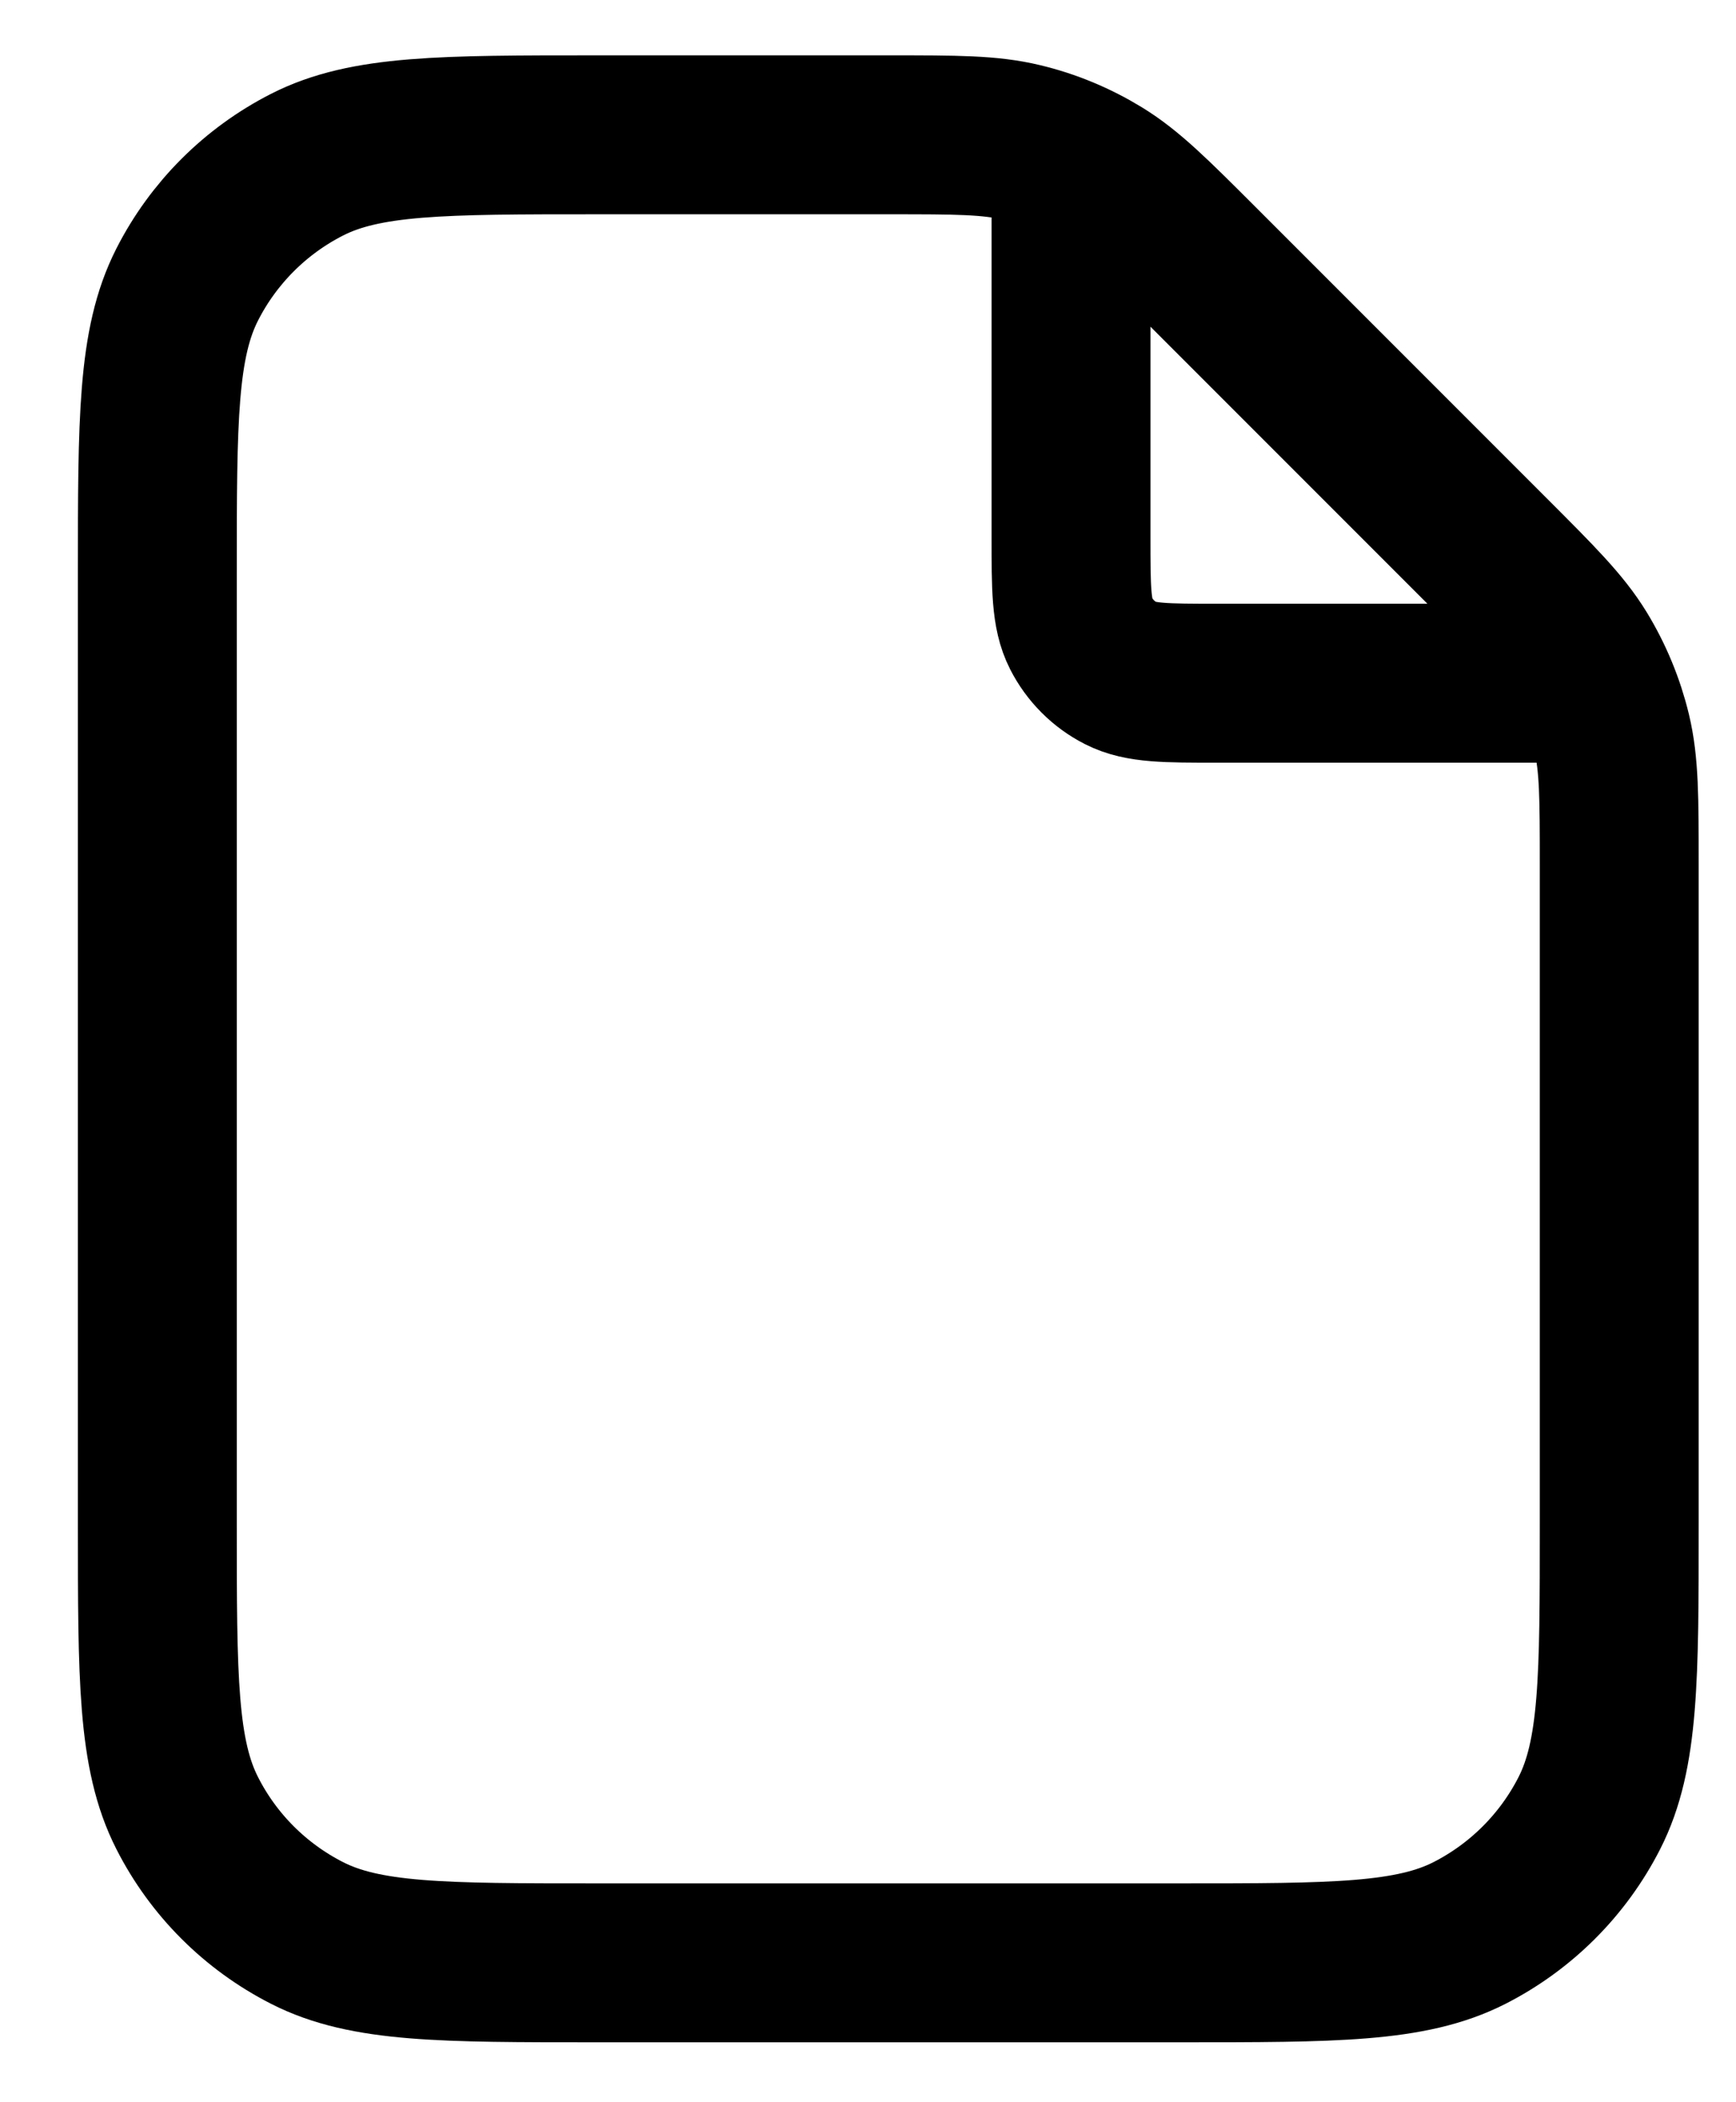
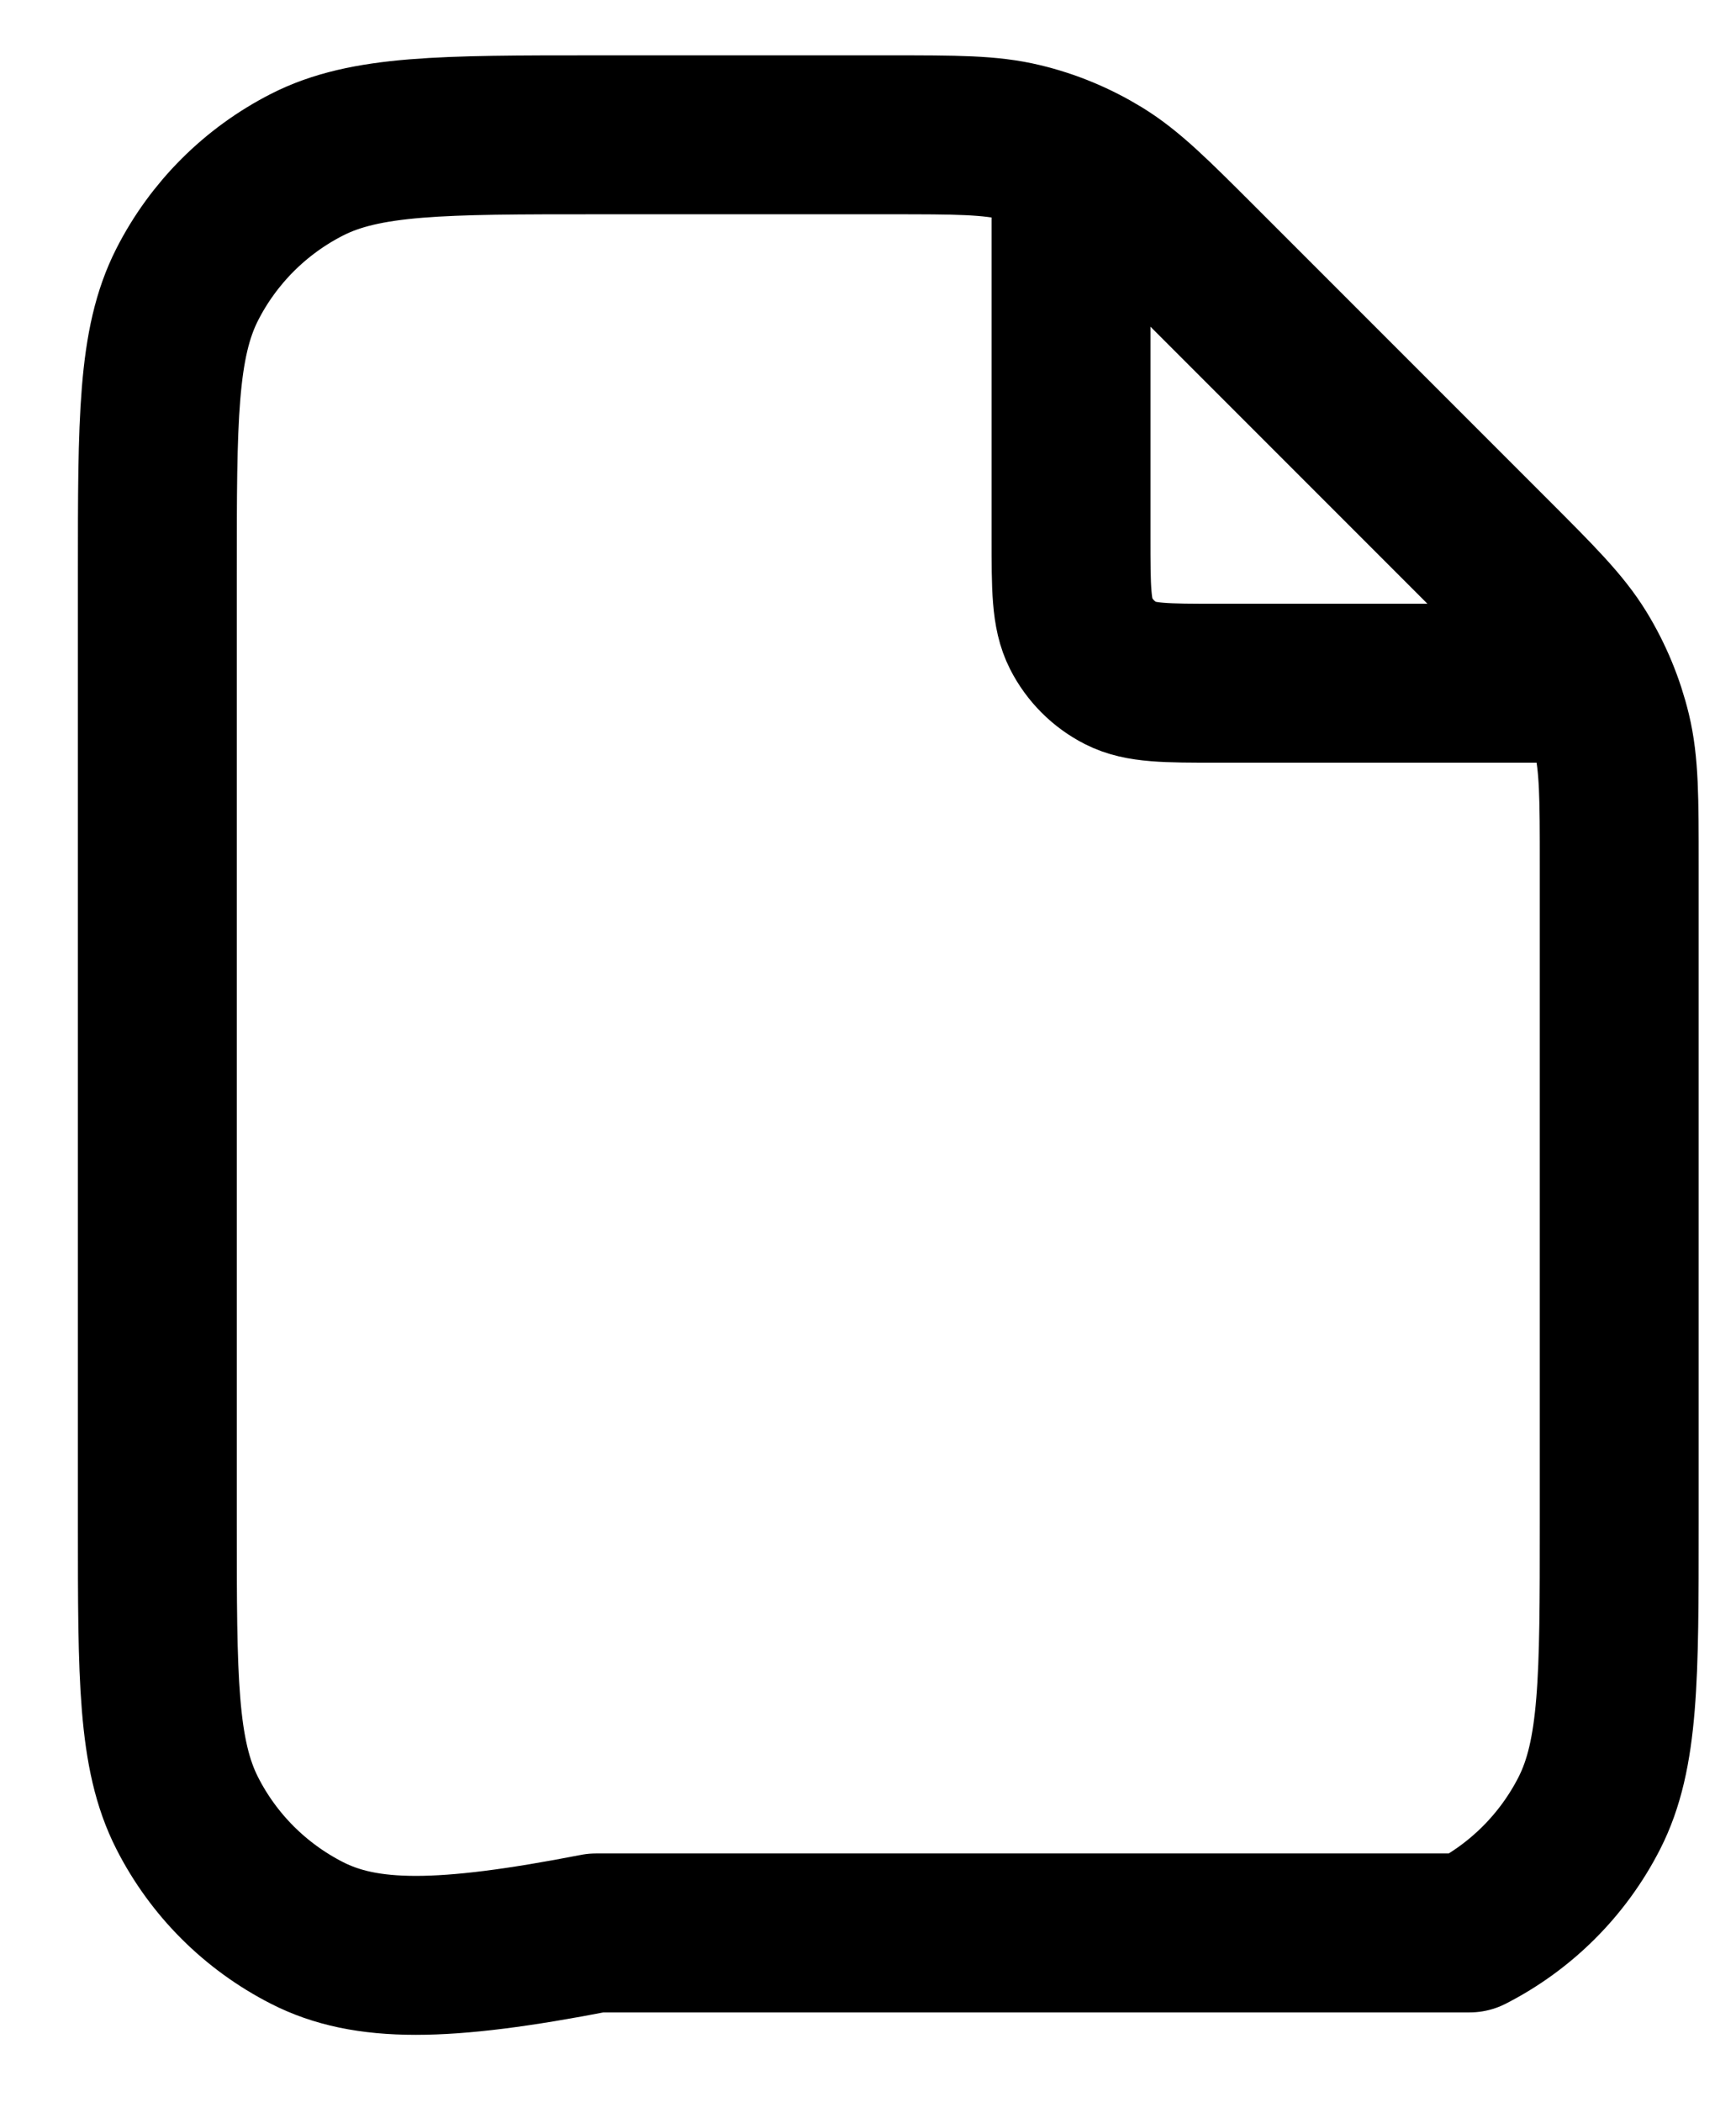
<svg xmlns="http://www.w3.org/2000/svg" width="19" height="23" viewBox="0 0 19 23" fill="none">
-   <path d="M11.722 1.745V5.875C11.722 6.435 11.722 6.715 11.831 6.929C11.927 7.117 12.079 7.27 12.268 7.366C12.482 7.475 12.762 7.475 13.322 7.475H17.452M17.722 9.463V16.675C17.722 18.355 17.722 19.195 17.395 19.837C17.107 20.402 16.648 20.86 16.084 21.148C15.442 21.475 14.602 21.475 12.922 21.475H6.522C4.842 21.475 4.001 21.475 3.36 21.148C2.795 20.86 2.336 20.402 2.049 19.837C1.722 19.195 1.722 18.355 1.722 16.675V6.275C1.722 4.595 1.722 3.755 2.049 3.113C2.336 2.549 2.795 2.09 3.36 1.802C4.001 1.475 4.842 1.475 6.522 1.475H9.733C10.467 1.475 10.834 1.475 11.179 1.558C11.486 1.631 11.778 1.753 12.046 1.917C12.349 2.103 12.609 2.362 13.128 2.881L16.316 6.069C16.835 6.588 17.094 6.847 17.28 7.15C17.444 7.419 17.565 7.711 17.639 8.017C17.722 8.363 17.722 8.73 17.722 9.463Z" stroke="black" stroke-width="1.739" stroke-linecap="round" stroke-linejoin="round" />
+   <path d="M11.722 1.745V5.875C11.722 6.435 11.722 6.715 11.831 6.929C11.927 7.117 12.079 7.27 12.268 7.366C12.482 7.475 12.762 7.475 13.322 7.475H17.452M17.722 9.463V16.675C17.722 18.355 17.722 19.195 17.395 19.837C17.107 20.402 16.648 20.86 16.084 21.148H6.522C4.842 21.475 4.001 21.475 3.36 21.148C2.795 20.86 2.336 20.402 2.049 19.837C1.722 19.195 1.722 18.355 1.722 16.675V6.275C1.722 4.595 1.722 3.755 2.049 3.113C2.336 2.549 2.795 2.09 3.36 1.802C4.001 1.475 4.842 1.475 6.522 1.475H9.733C10.467 1.475 10.834 1.475 11.179 1.558C11.486 1.631 11.778 1.753 12.046 1.917C12.349 2.103 12.609 2.362 13.128 2.881L16.316 6.069C16.835 6.588 17.094 6.847 17.28 7.15C17.444 7.419 17.565 7.711 17.639 8.017C17.722 8.363 17.722 8.73 17.722 9.463Z" stroke="black" stroke-width="1.739" stroke-linecap="round" stroke-linejoin="round" />
</svg>